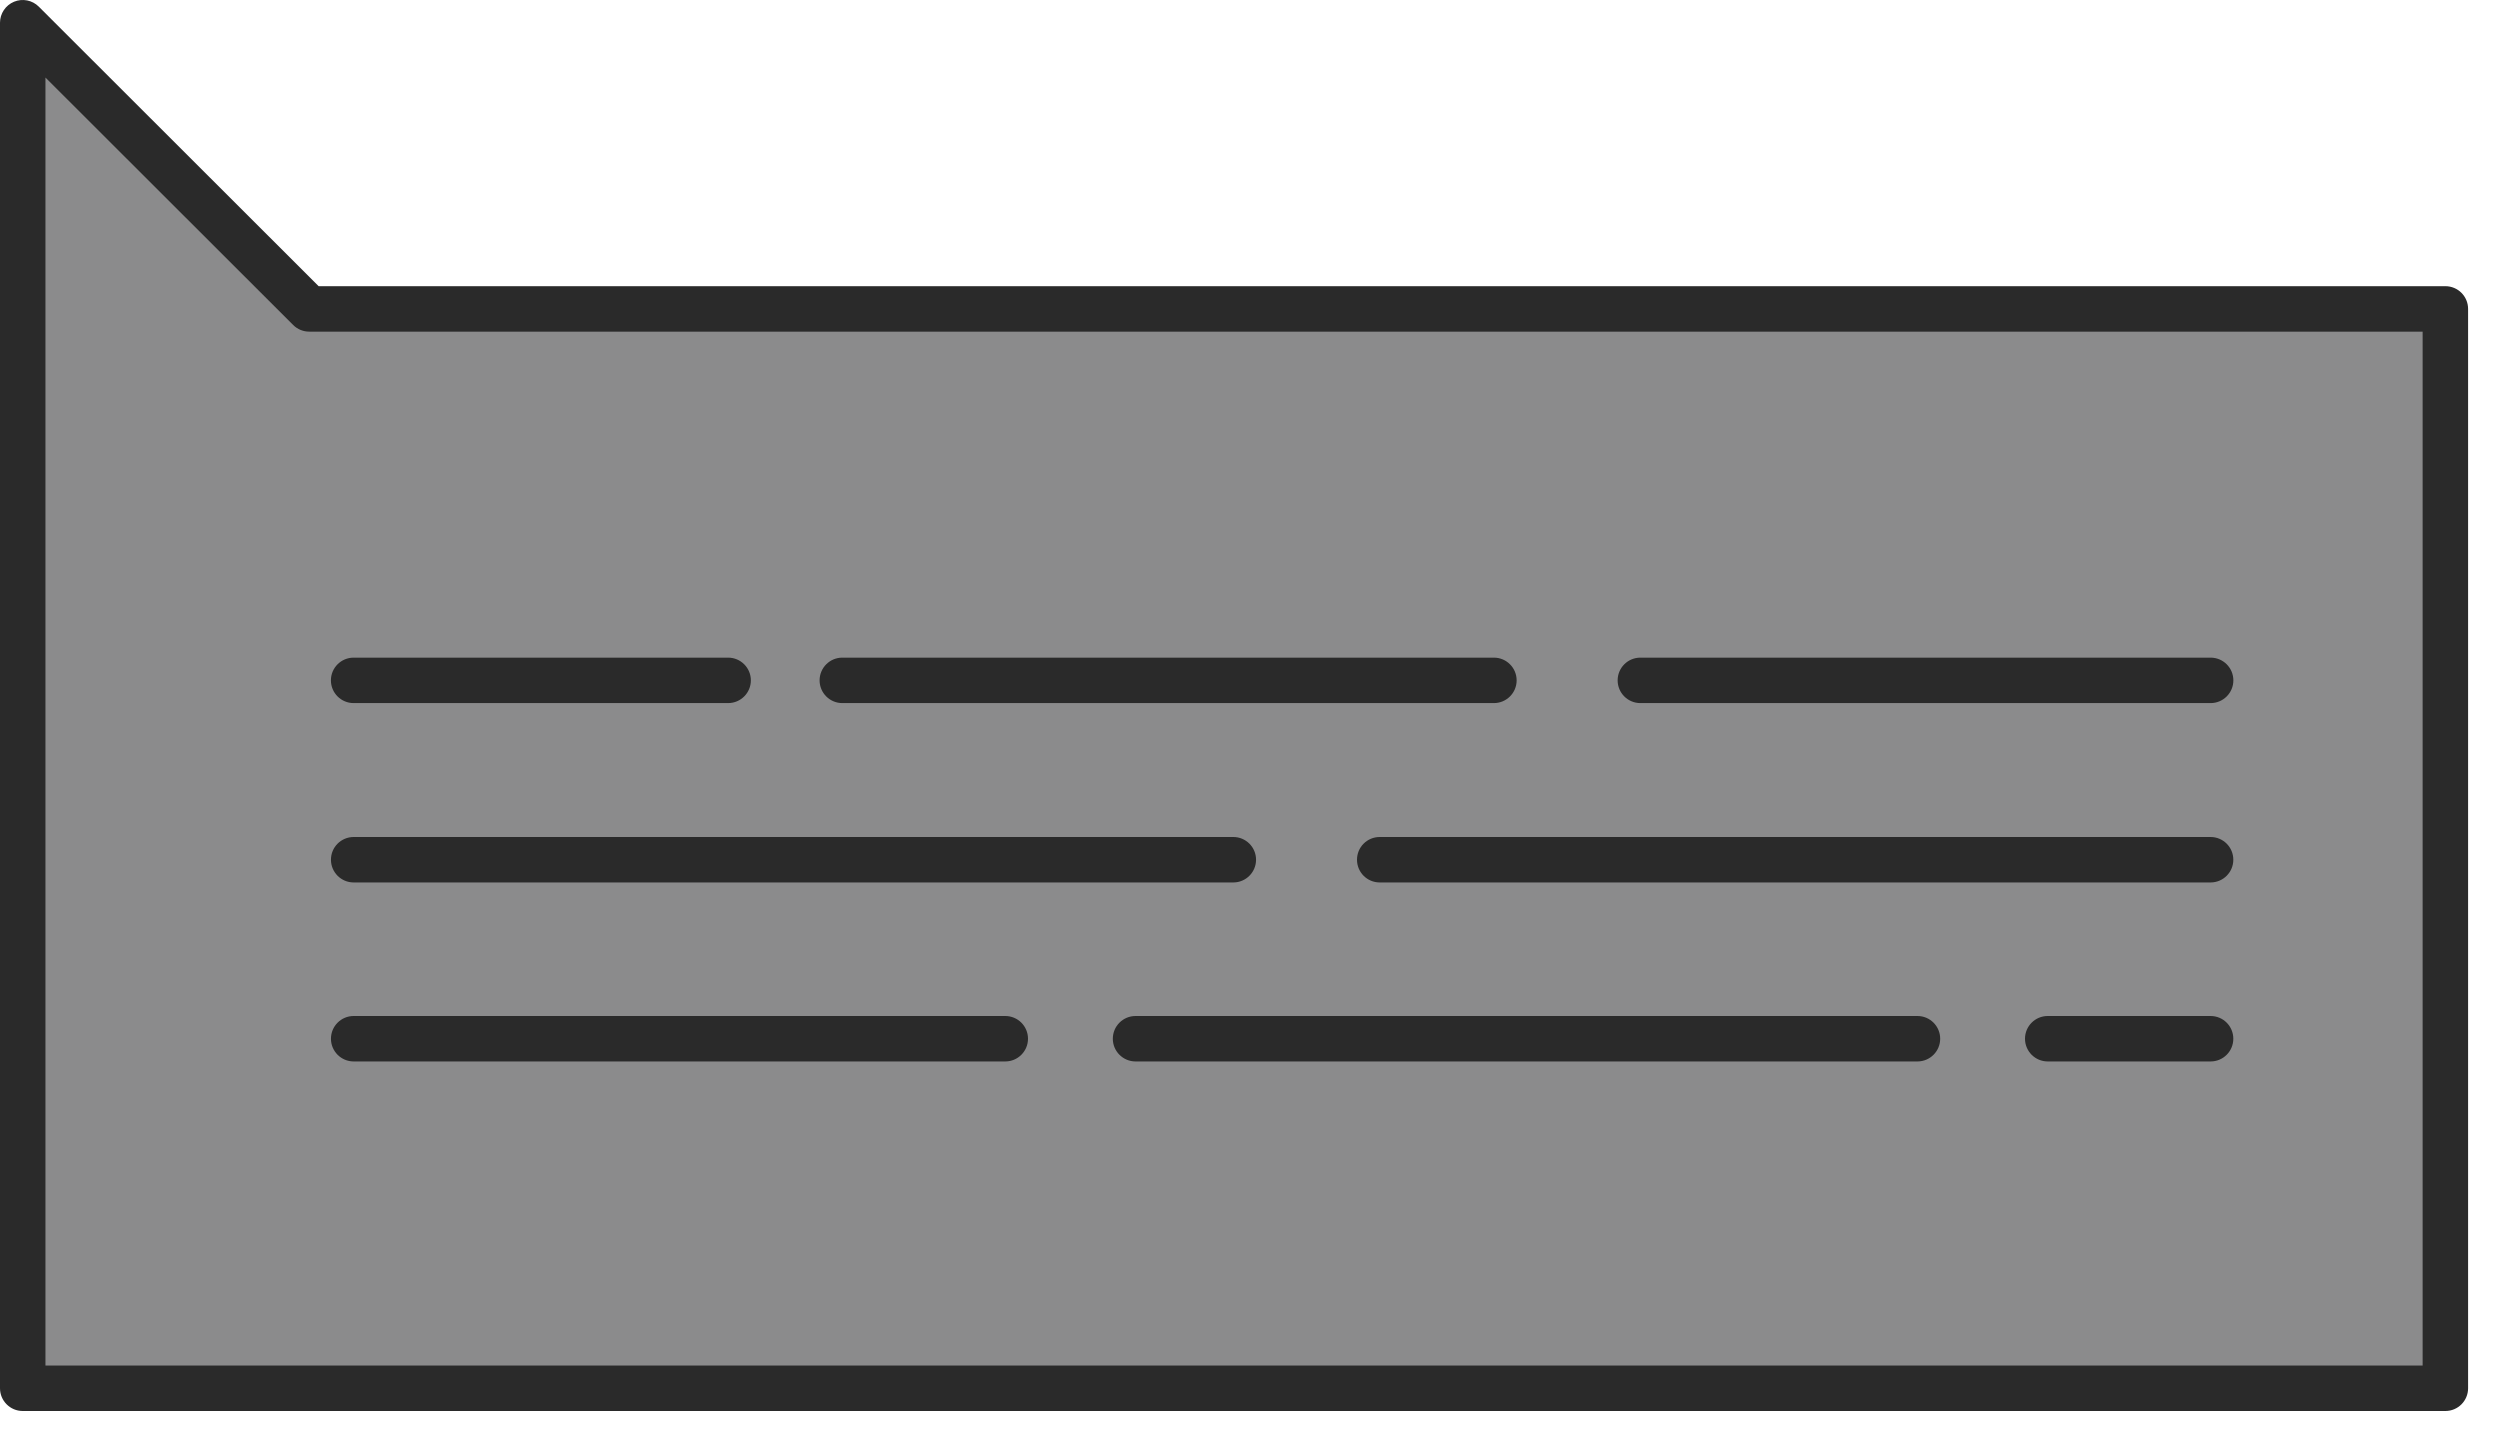
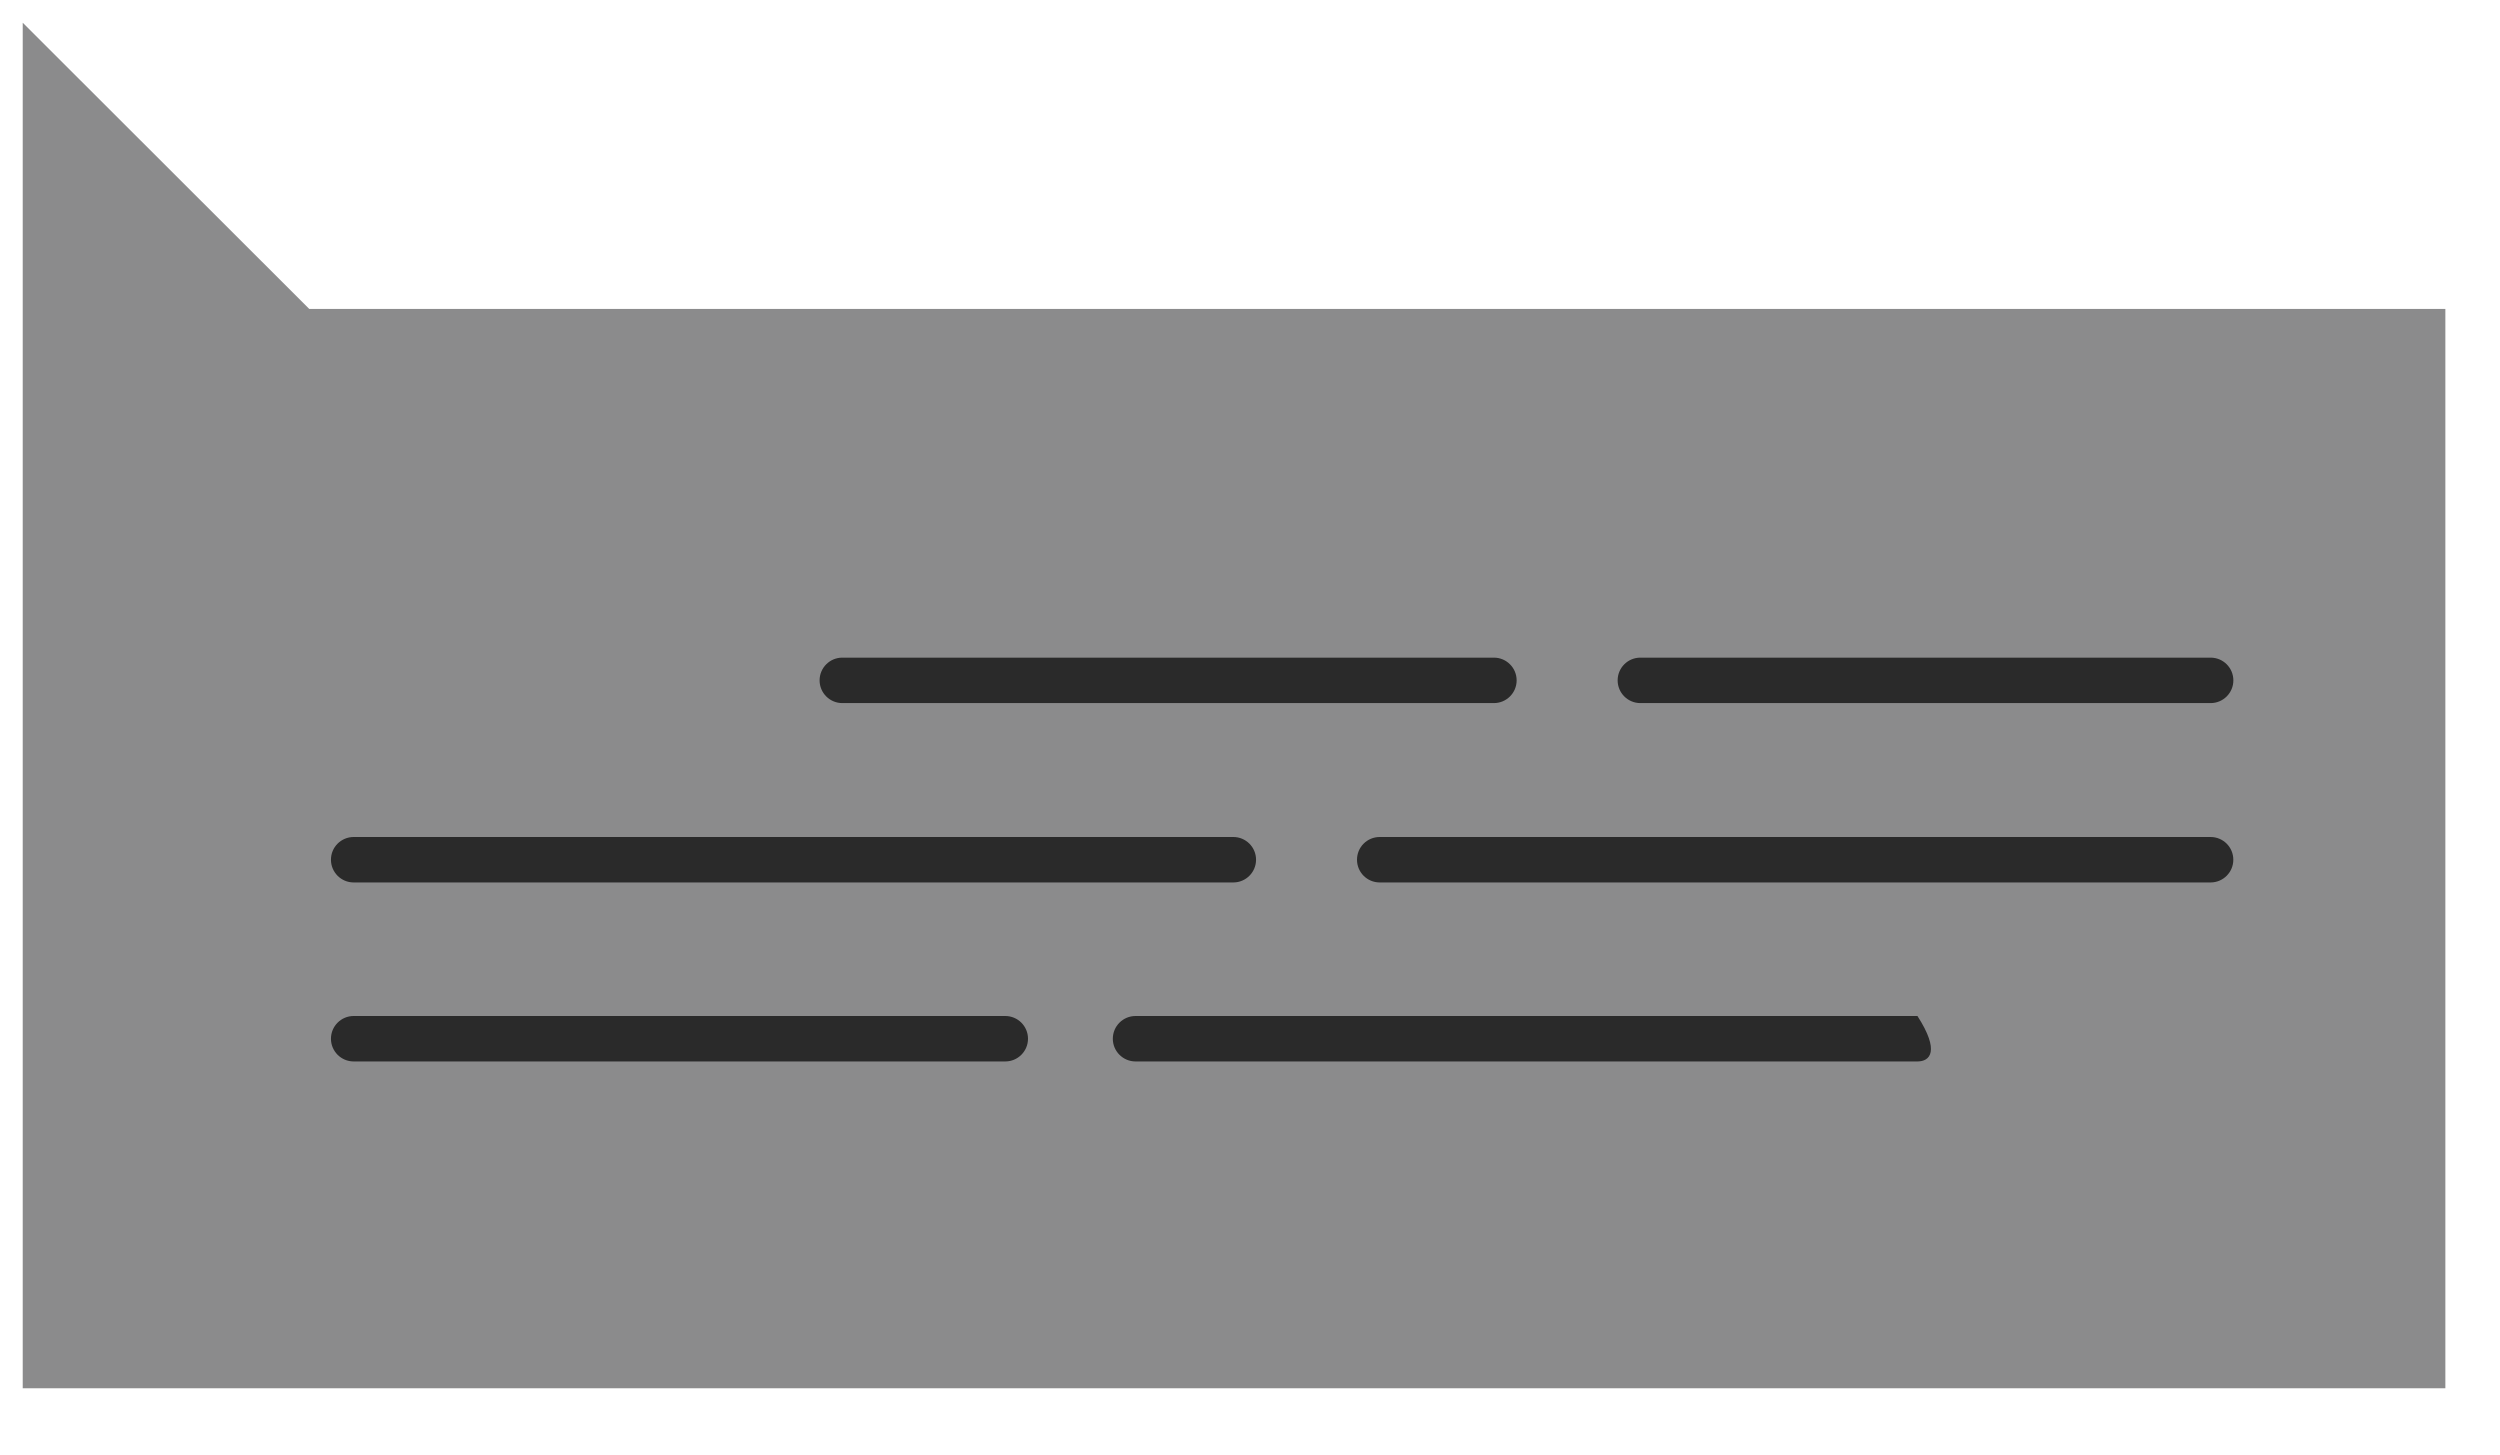
<svg xmlns="http://www.w3.org/2000/svg" width="55" height="32" viewBox="0 0 55 32" fill="none">
  <path d="M53.798 30.542H0.5L0.5 6.796L0.5 0.5L6.803 6.796L53.798 6.796V30.542Z" fill="#8B8B8C" />
-   <path fill-rule="evenodd" clip-rule="evenodd" d="M0.309 0.038C0.495 -0.039 0.71 0.003 0.853 0.146L7.01 6.296L53.798 6.296C54.075 6.296 54.298 6.52 54.298 6.796V30.542C54.298 30.818 54.075 31.042 53.798 31.042H0.5C0.224 31.042 0 30.818 0 30.542L0 0.5C0 0.298 0.122 0.116 0.309 0.038ZM1 1.706L1 30.042H53.298V7.296L6.803 7.296C6.671 7.296 6.543 7.244 6.45 7.15L1 1.706Z" fill="#2A2A2A" />
  <path fill-rule="evenodd" clip-rule="evenodd" d="M35.588 14.968C35.588 14.692 35.812 14.468 36.088 14.468H48.634C48.91 14.468 49.134 14.692 49.134 14.968C49.134 15.244 48.91 15.468 48.634 15.468H36.088C35.812 15.468 35.588 15.244 35.588 14.968Z" fill="#2A2A2A" />
  <path fill-rule="evenodd" clip-rule="evenodd" d="M18.031 14.968C18.031 14.692 18.255 14.468 18.531 14.468H32.866C33.142 14.468 33.366 14.692 33.366 14.968C33.366 15.244 33.142 15.468 32.866 15.468H18.531C18.255 15.468 18.031 15.244 18.031 14.968Z" fill="#2A2A2A" />
-   <path fill-rule="evenodd" clip-rule="evenodd" d="M7.28 14.968C7.28 14.692 7.504 14.468 7.78 14.468H16.019C16.295 14.468 16.519 14.692 16.519 14.968C16.519 15.244 16.295 15.468 16.019 15.468H7.78C7.504 15.468 7.28 15.244 7.28 14.968Z" fill="#2A2A2A" />
  <path fill-rule="evenodd" clip-rule="evenodd" d="M29.854 18.914C29.854 18.637 30.077 18.414 30.354 18.414H48.633C48.909 18.414 49.133 18.637 49.133 18.914C49.133 19.19 48.909 19.414 48.633 19.414H30.354C30.077 19.414 29.854 19.19 29.854 18.914Z" fill="#2A2A2A" />
  <path fill-rule="evenodd" clip-rule="evenodd" d="M7.281 18.914C7.281 18.637 7.505 18.414 7.781 18.414H27.133C27.409 18.414 27.633 18.637 27.633 18.914C27.633 19.19 27.409 19.414 27.133 19.414H7.781C7.505 19.414 7.281 19.19 7.281 18.914Z" fill="#2A2A2A" />
-   <path fill-rule="evenodd" clip-rule="evenodd" d="M44.55 22.852C44.55 22.576 44.774 22.352 45.05 22.352H48.633C48.91 22.352 49.133 22.576 49.133 22.852C49.133 23.128 48.91 23.352 48.633 23.352H45.05C44.774 23.352 44.55 23.128 44.55 22.852Z" fill="#2A2A2A" />
-   <path fill-rule="evenodd" clip-rule="evenodd" d="M24.482 22.852C24.482 22.576 24.706 22.352 24.982 22.352H42.184C42.46 22.352 42.684 22.576 42.684 22.852C42.684 23.128 42.46 23.352 42.184 23.352H24.982C24.706 23.352 24.482 23.128 24.482 22.852Z" fill="#2A2A2A" />
+   <path fill-rule="evenodd" clip-rule="evenodd" d="M24.482 22.852C24.482 22.576 24.706 22.352 24.982 22.352H42.184C42.684 23.128 42.46 23.352 42.184 23.352H24.982C24.706 23.352 24.482 23.128 24.482 22.852Z" fill="#2A2A2A" />
  <path fill-rule="evenodd" clip-rule="evenodd" d="M7.281 22.852C7.281 22.576 7.505 22.352 7.781 22.352H22.116C22.392 22.352 22.616 22.576 22.616 22.852C22.616 23.128 22.392 23.352 22.116 23.352H7.781C7.505 23.352 7.281 23.128 7.281 22.852Z" fill="#2A2A2A" />
</svg>